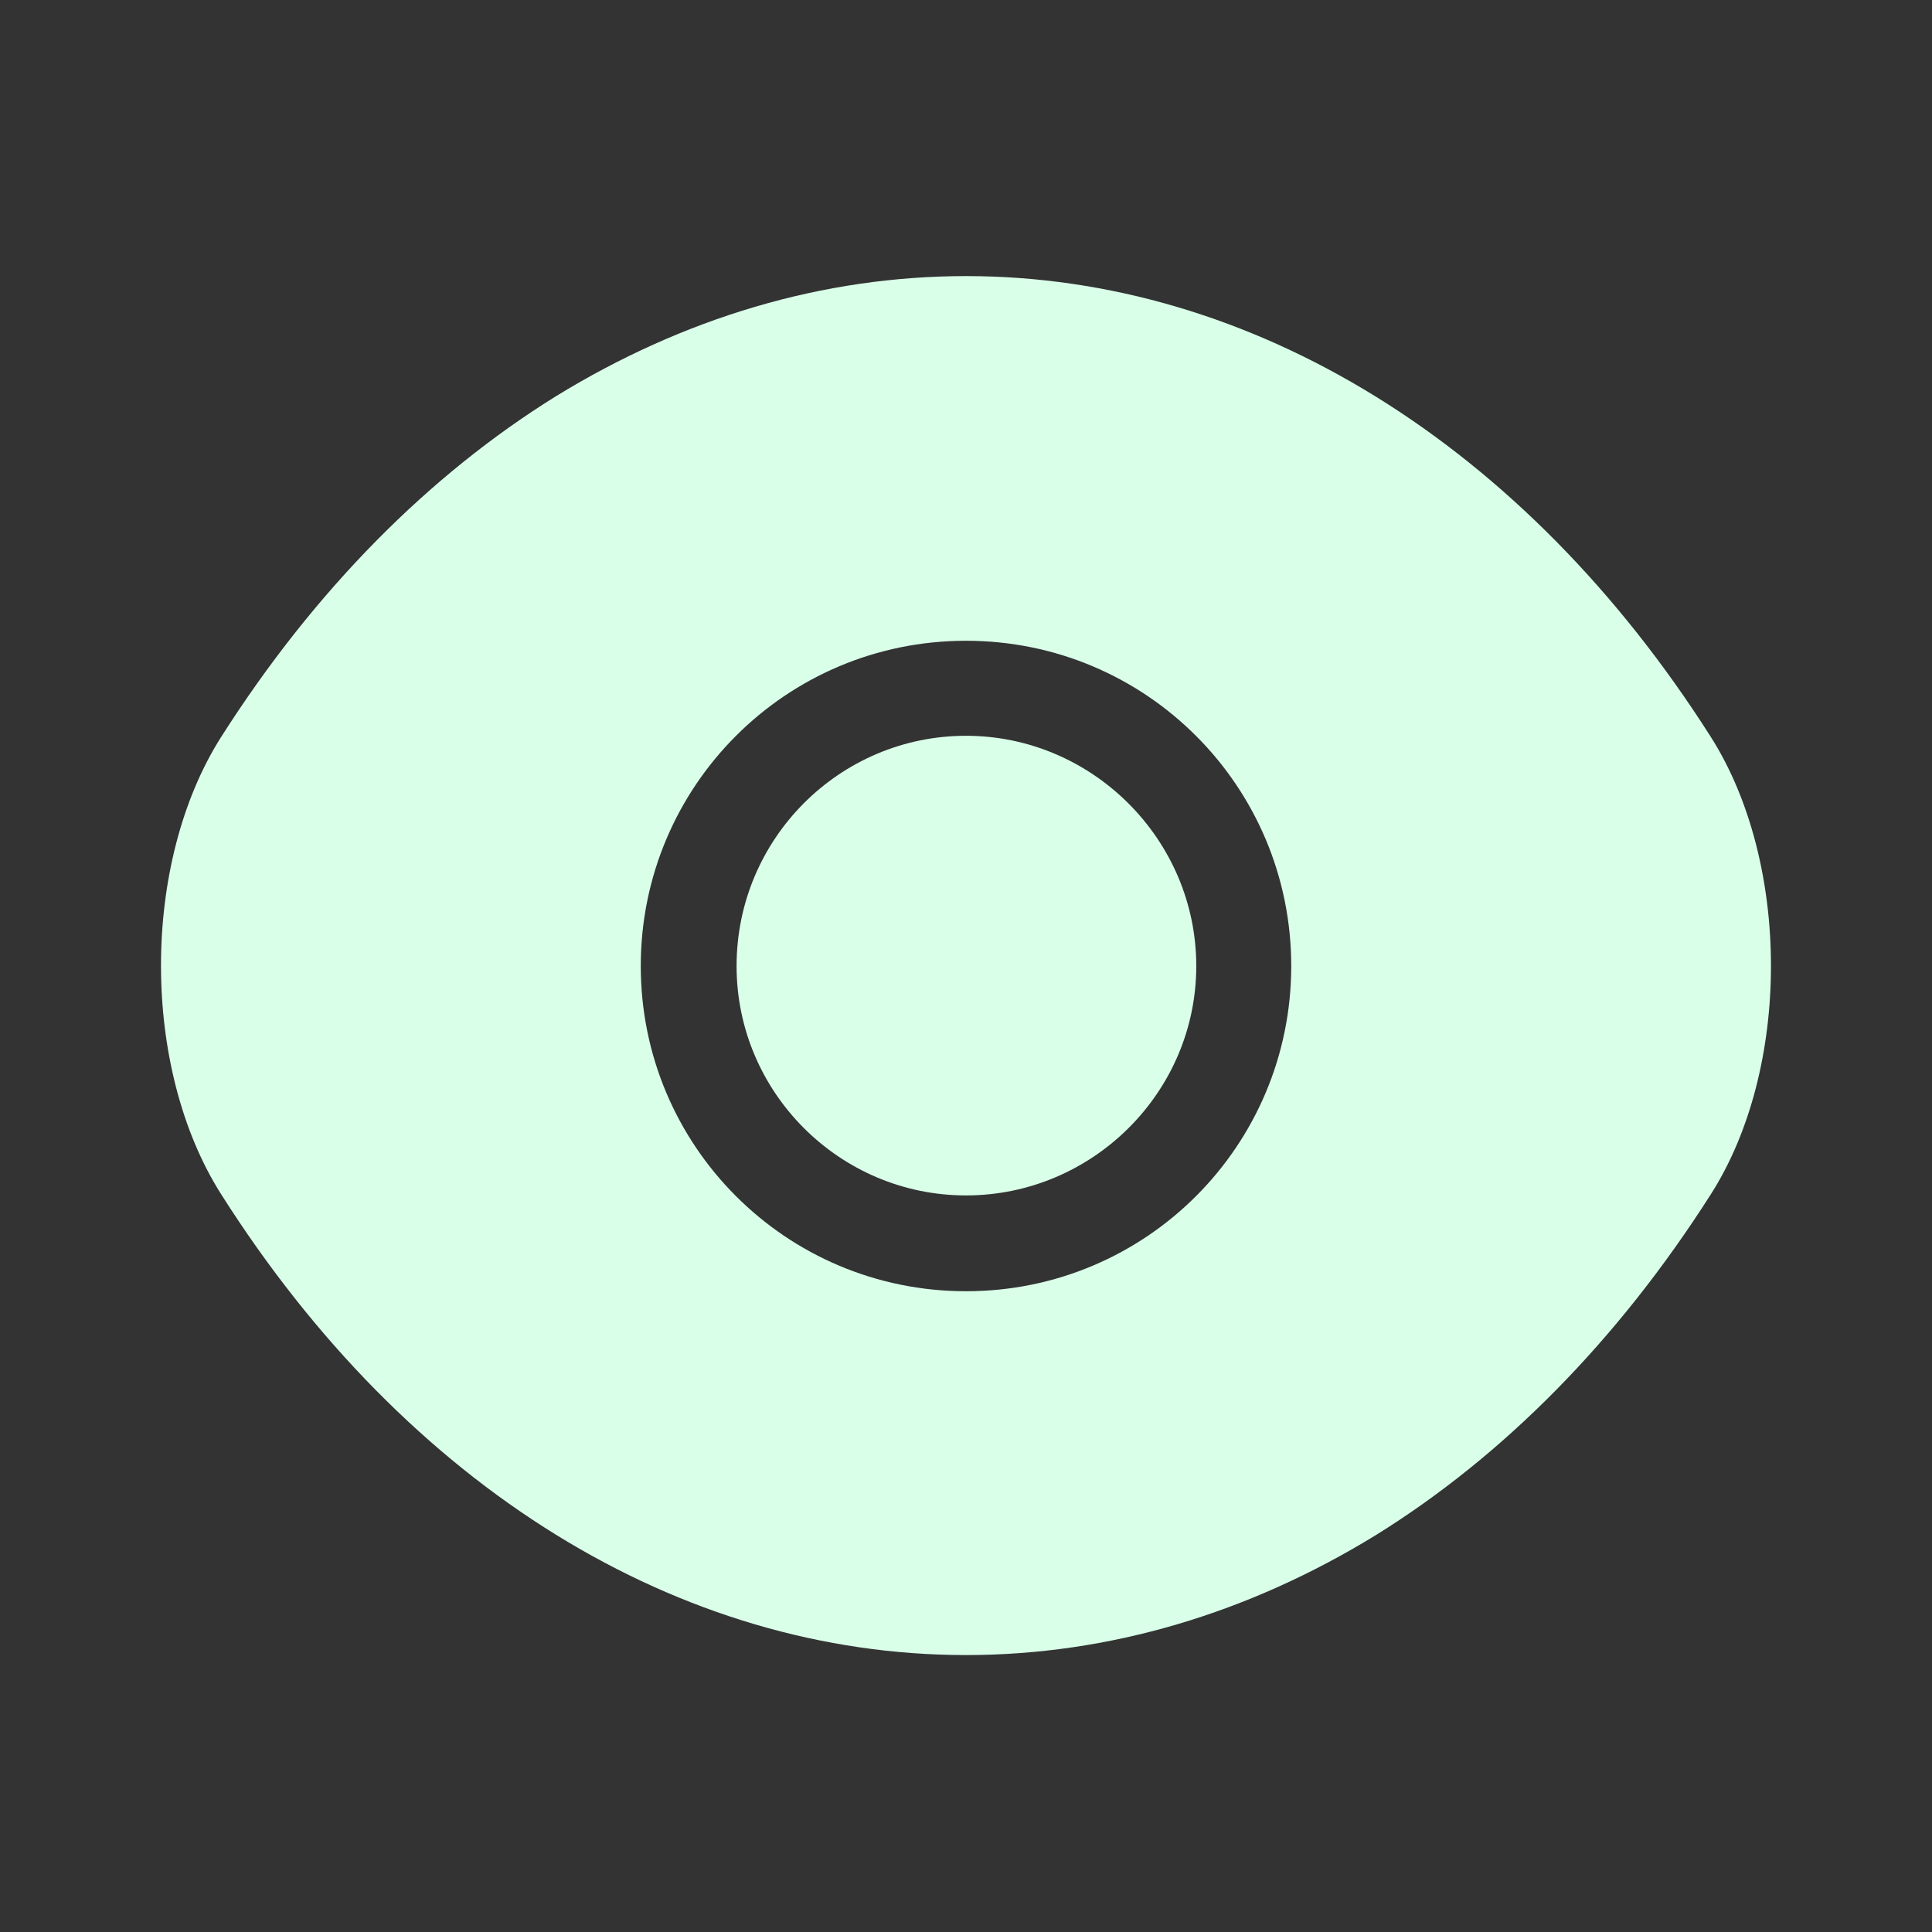
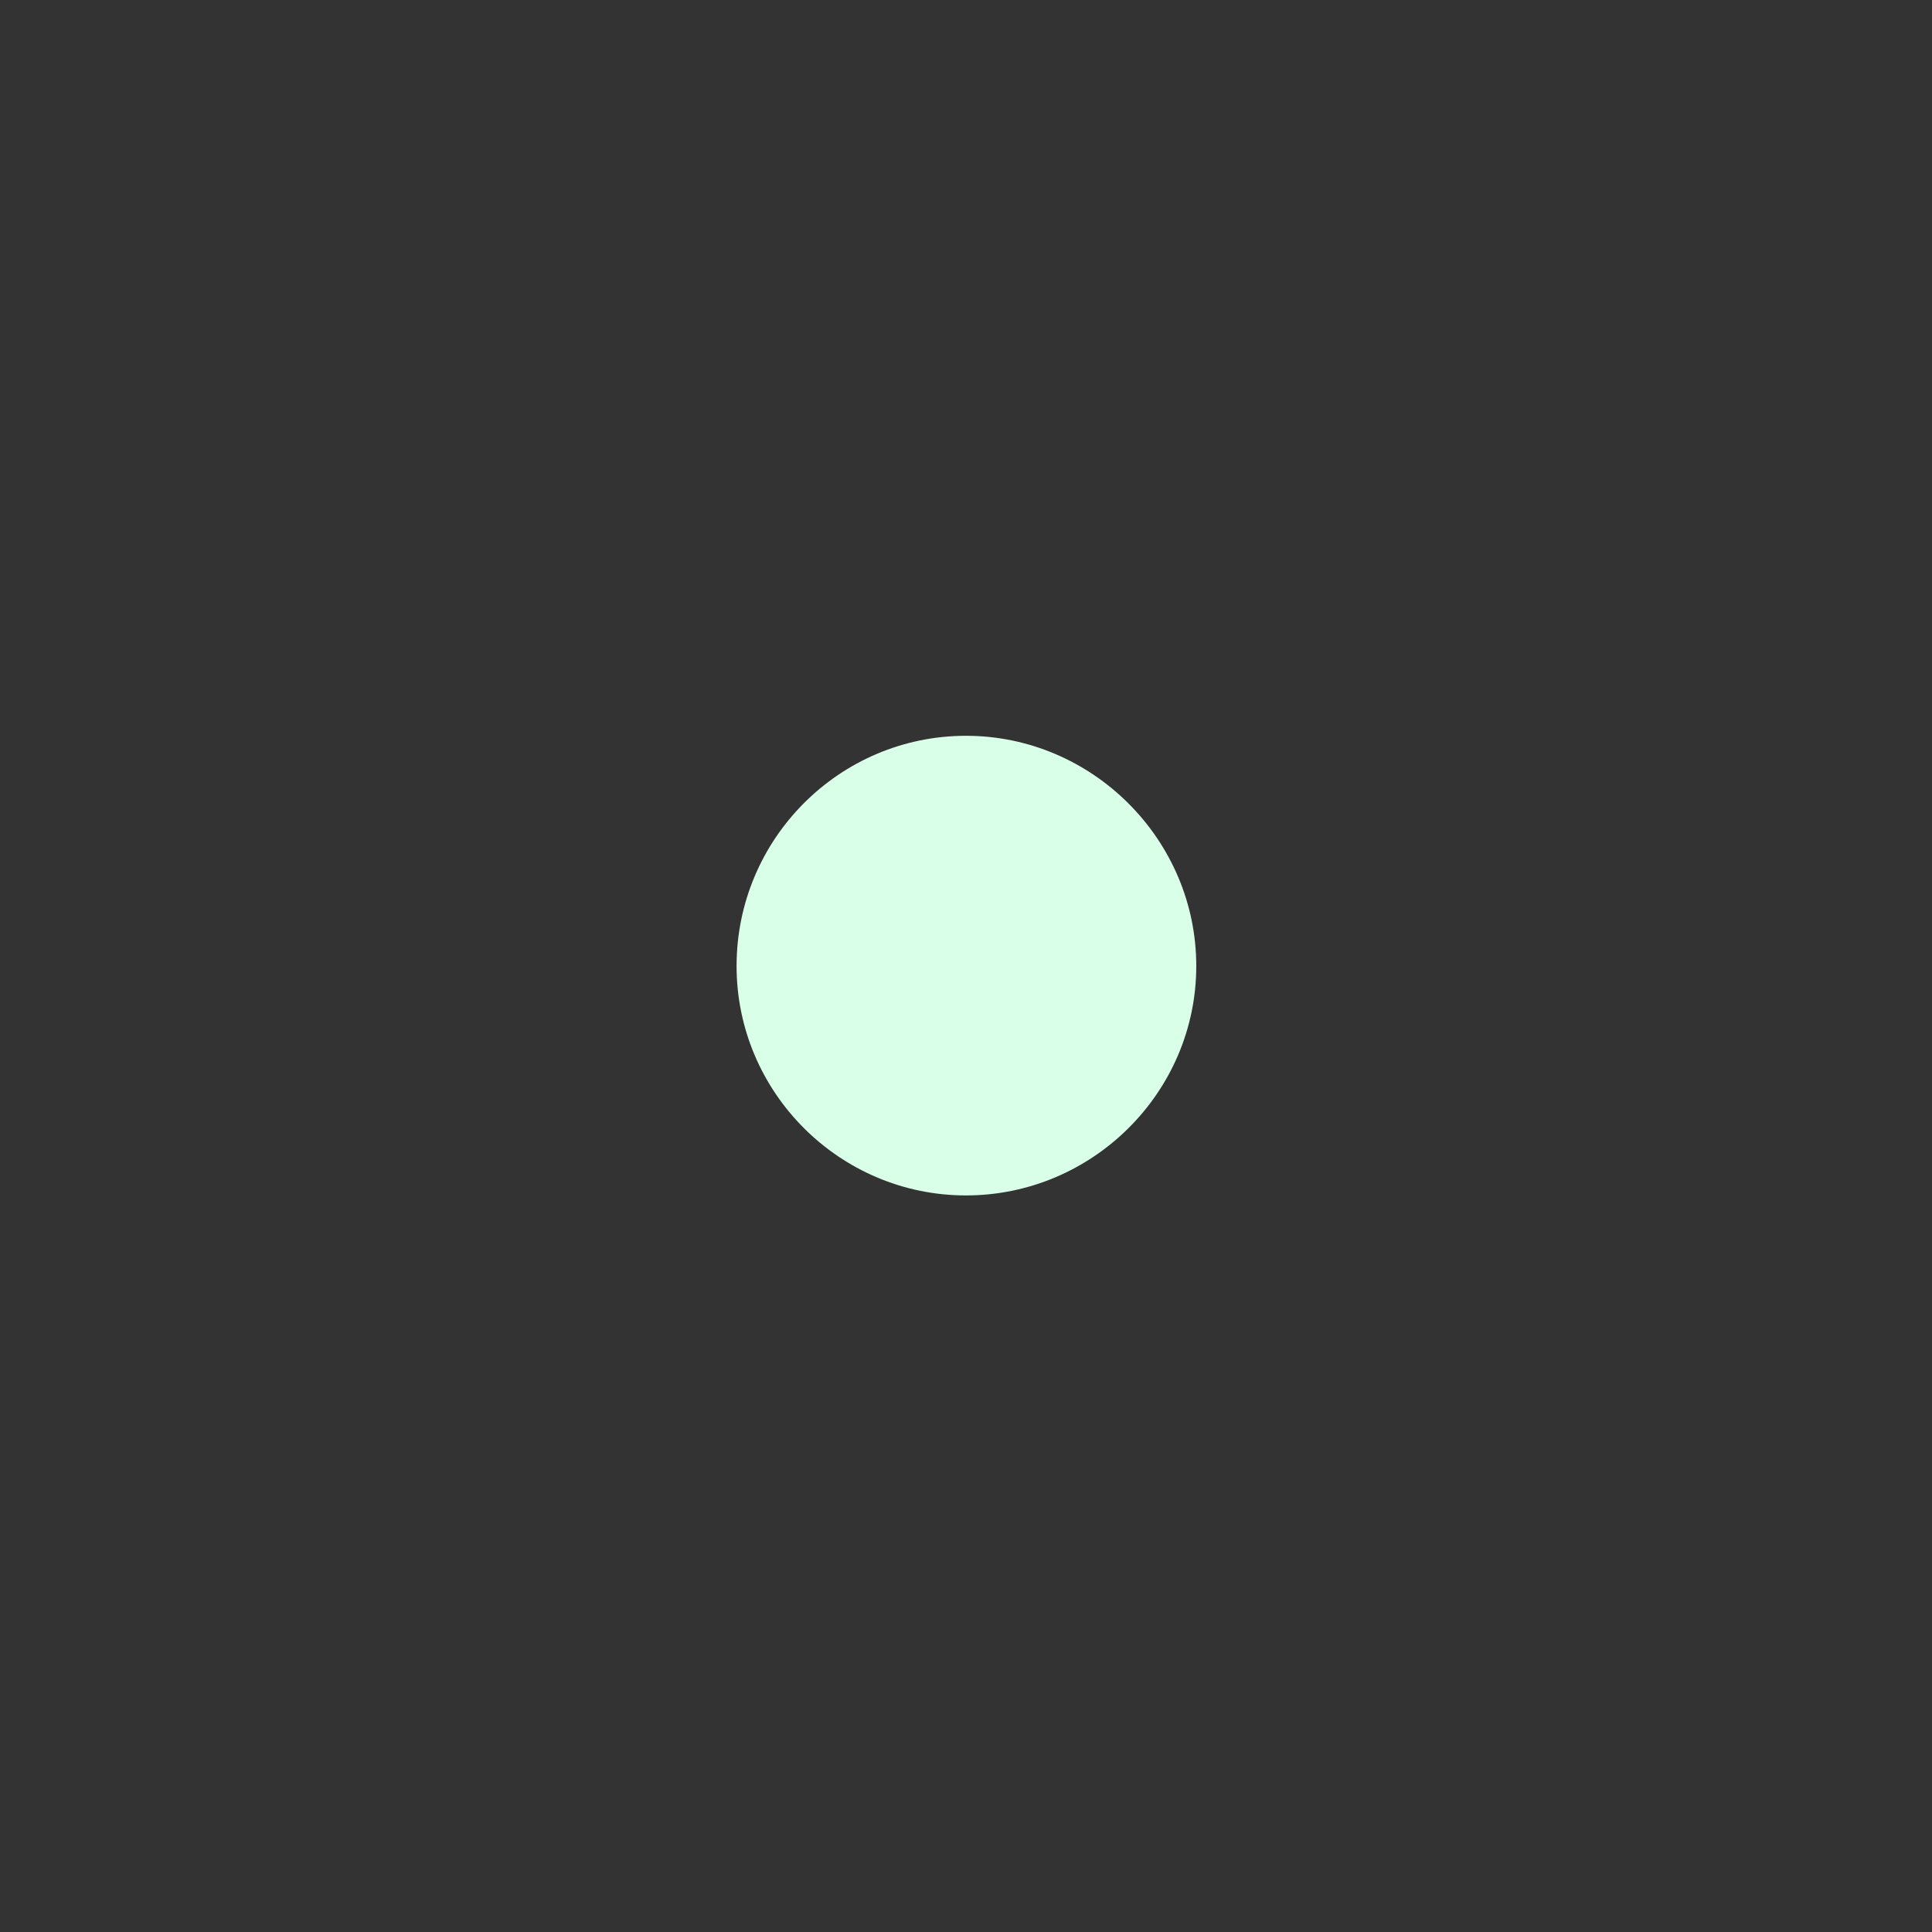
<svg xmlns="http://www.w3.org/2000/svg" width="32" height="32" viewBox="0 0 32 32" fill="none">
  <rect x="0" y="0" width="32" height="32" fill="#333333" stroke="none" />
-   <path d="M28.333 12.2C25.253 7.36 20.747 4.573 16 4.573C13.627 4.573 11.32 5.267 9.213 6.56C7.106 7.867 5.213 9.773 3.667 12.2C2.333 14.293 2.333 17.693 3.667 19.787C6.747 24.64 11.253 27.413 16 27.413C18.373 27.413 20.68 26.72 22.787 25.427C24.893 24.12 26.787 22.213 28.333 19.787C29.666 17.707 29.666 14.293 28.333 12.2ZM16 21.387C13.013 21.387 10.613 18.973 10.613 16C10.613 13.027 13.013 10.613 16 10.613C18.986 10.613 21.387 13.027 21.387 16C21.387 18.973 18.986 21.387 16 21.387Z" fill="#D9FFE9" />
  <path d="M16 12.187C13.907 12.187 12.2 13.893 12.2 16C12.2 18.093 13.907 19.8 16 19.8C18.093 19.8 19.814 18.093 19.814 16C19.814 13.907 18.093 12.187 16 12.187Z" fill="#D9FFE9" />
</svg>